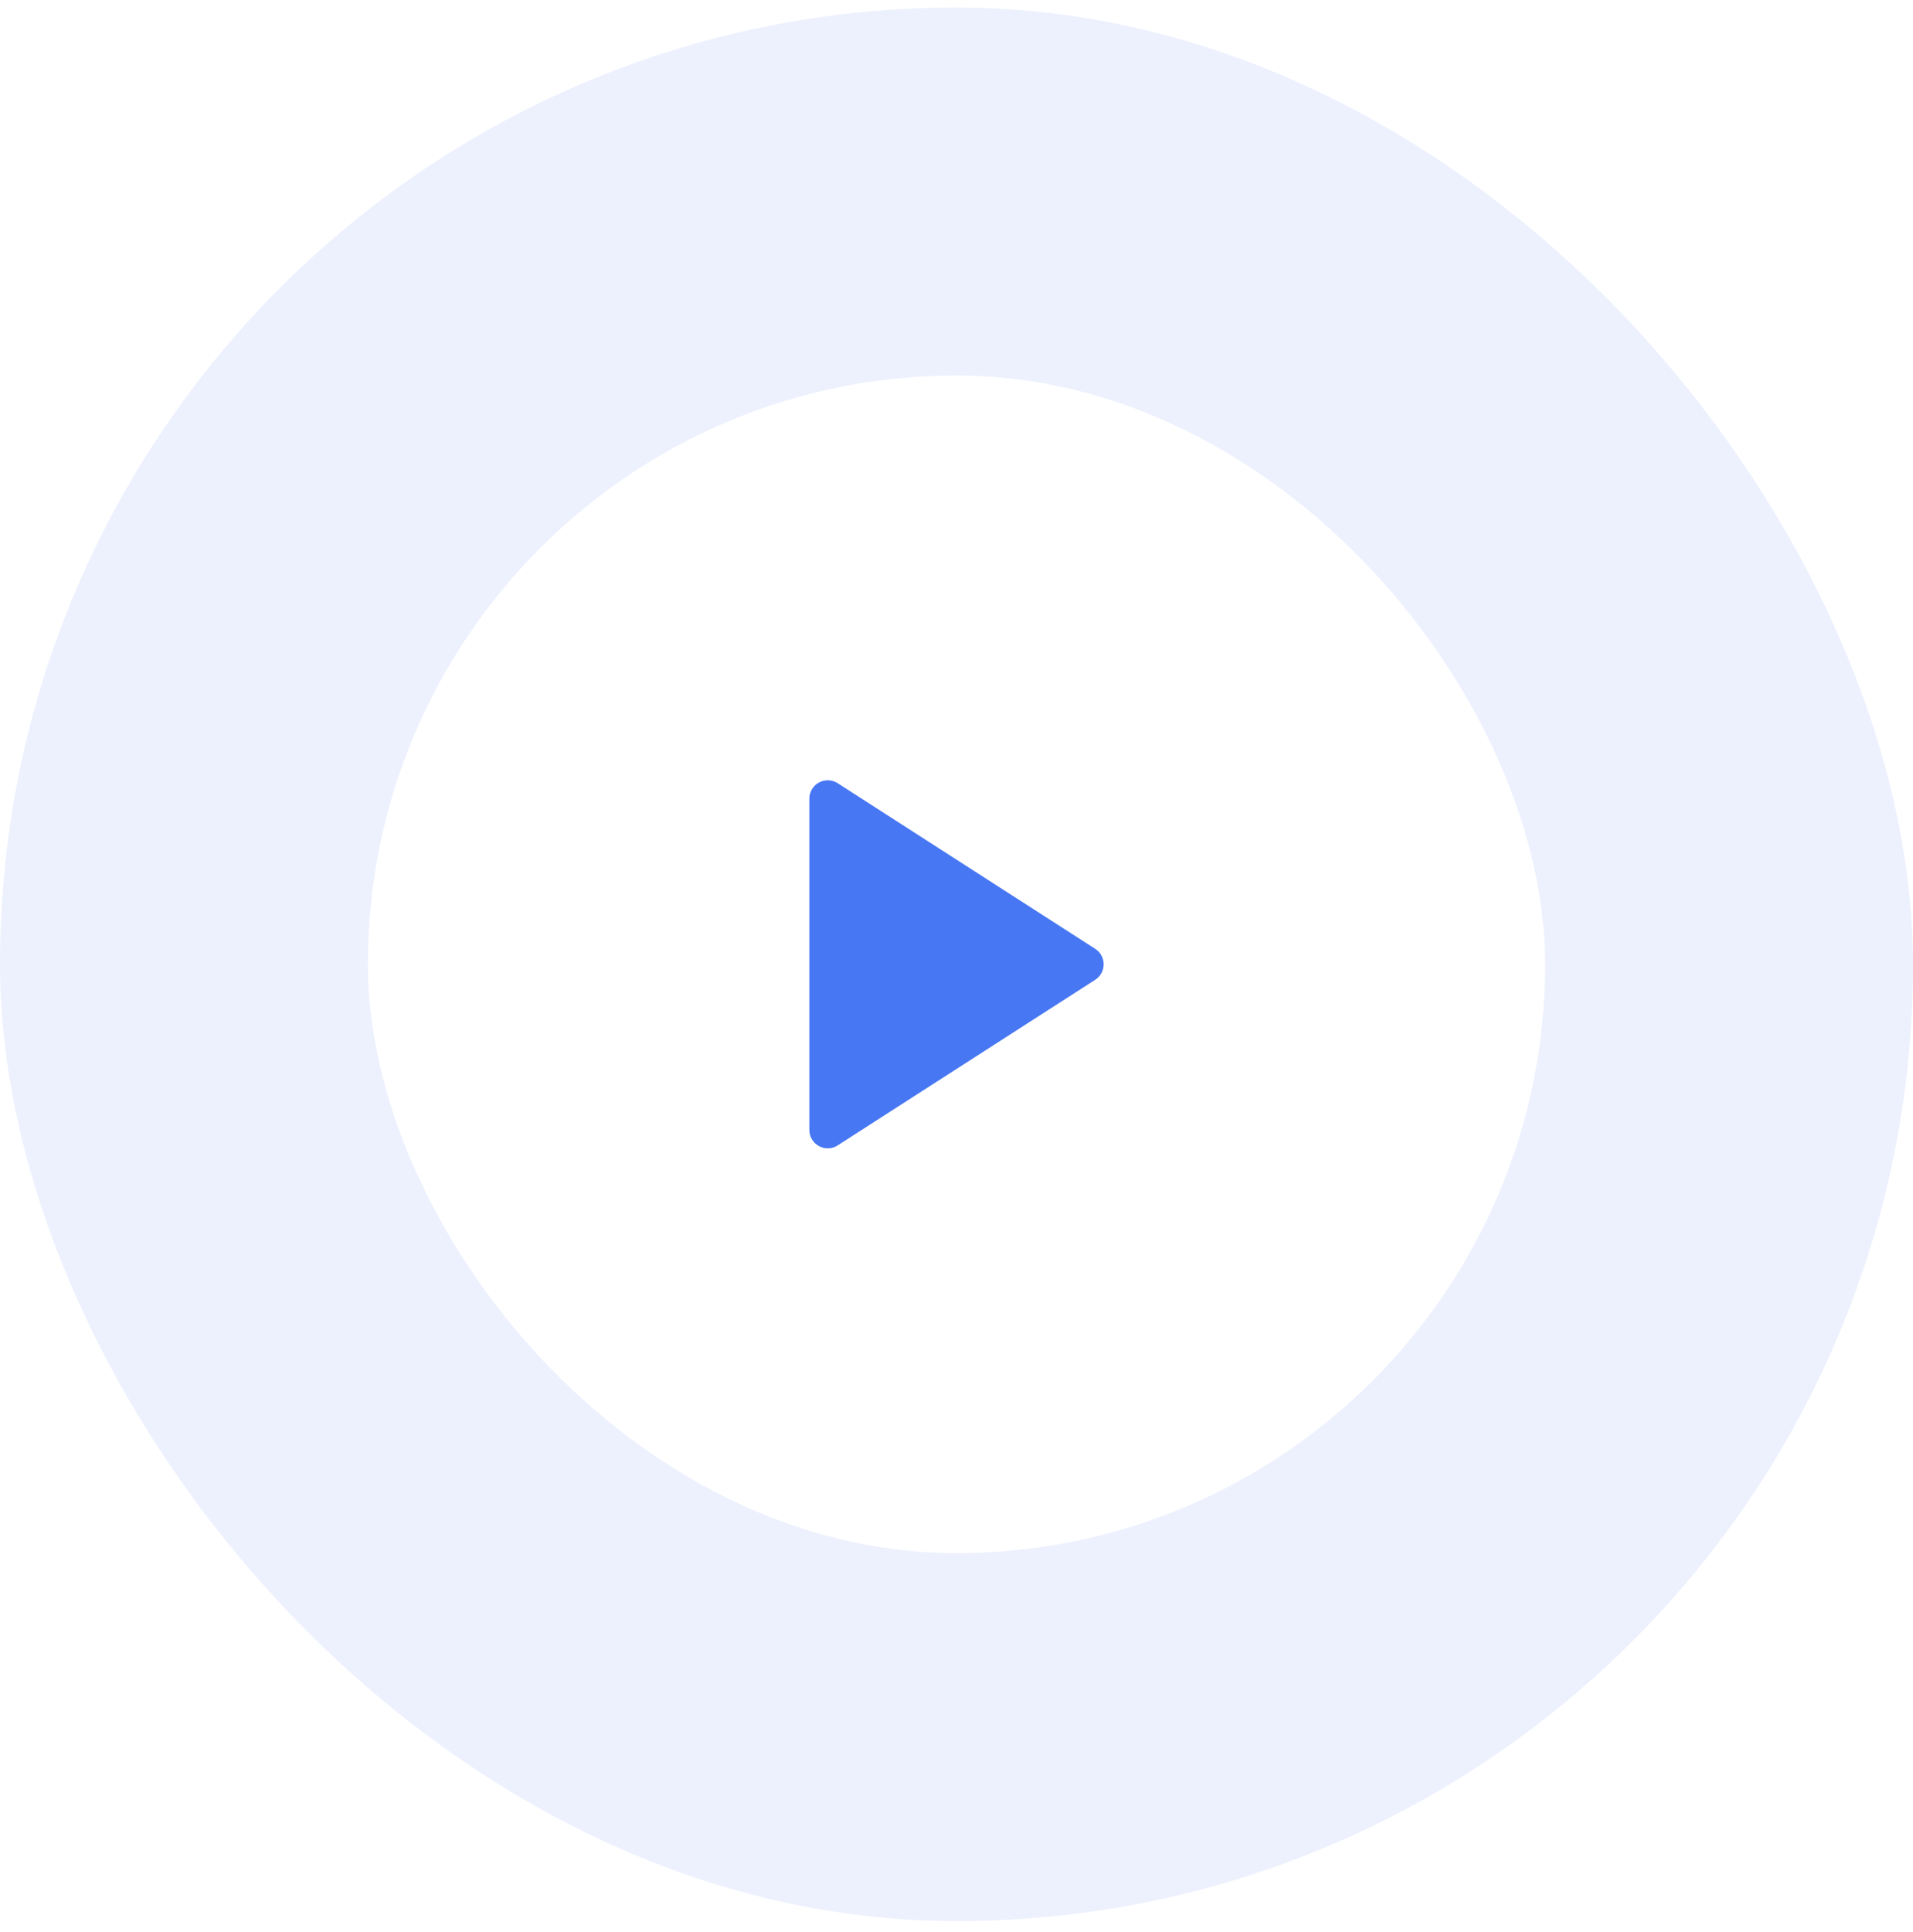
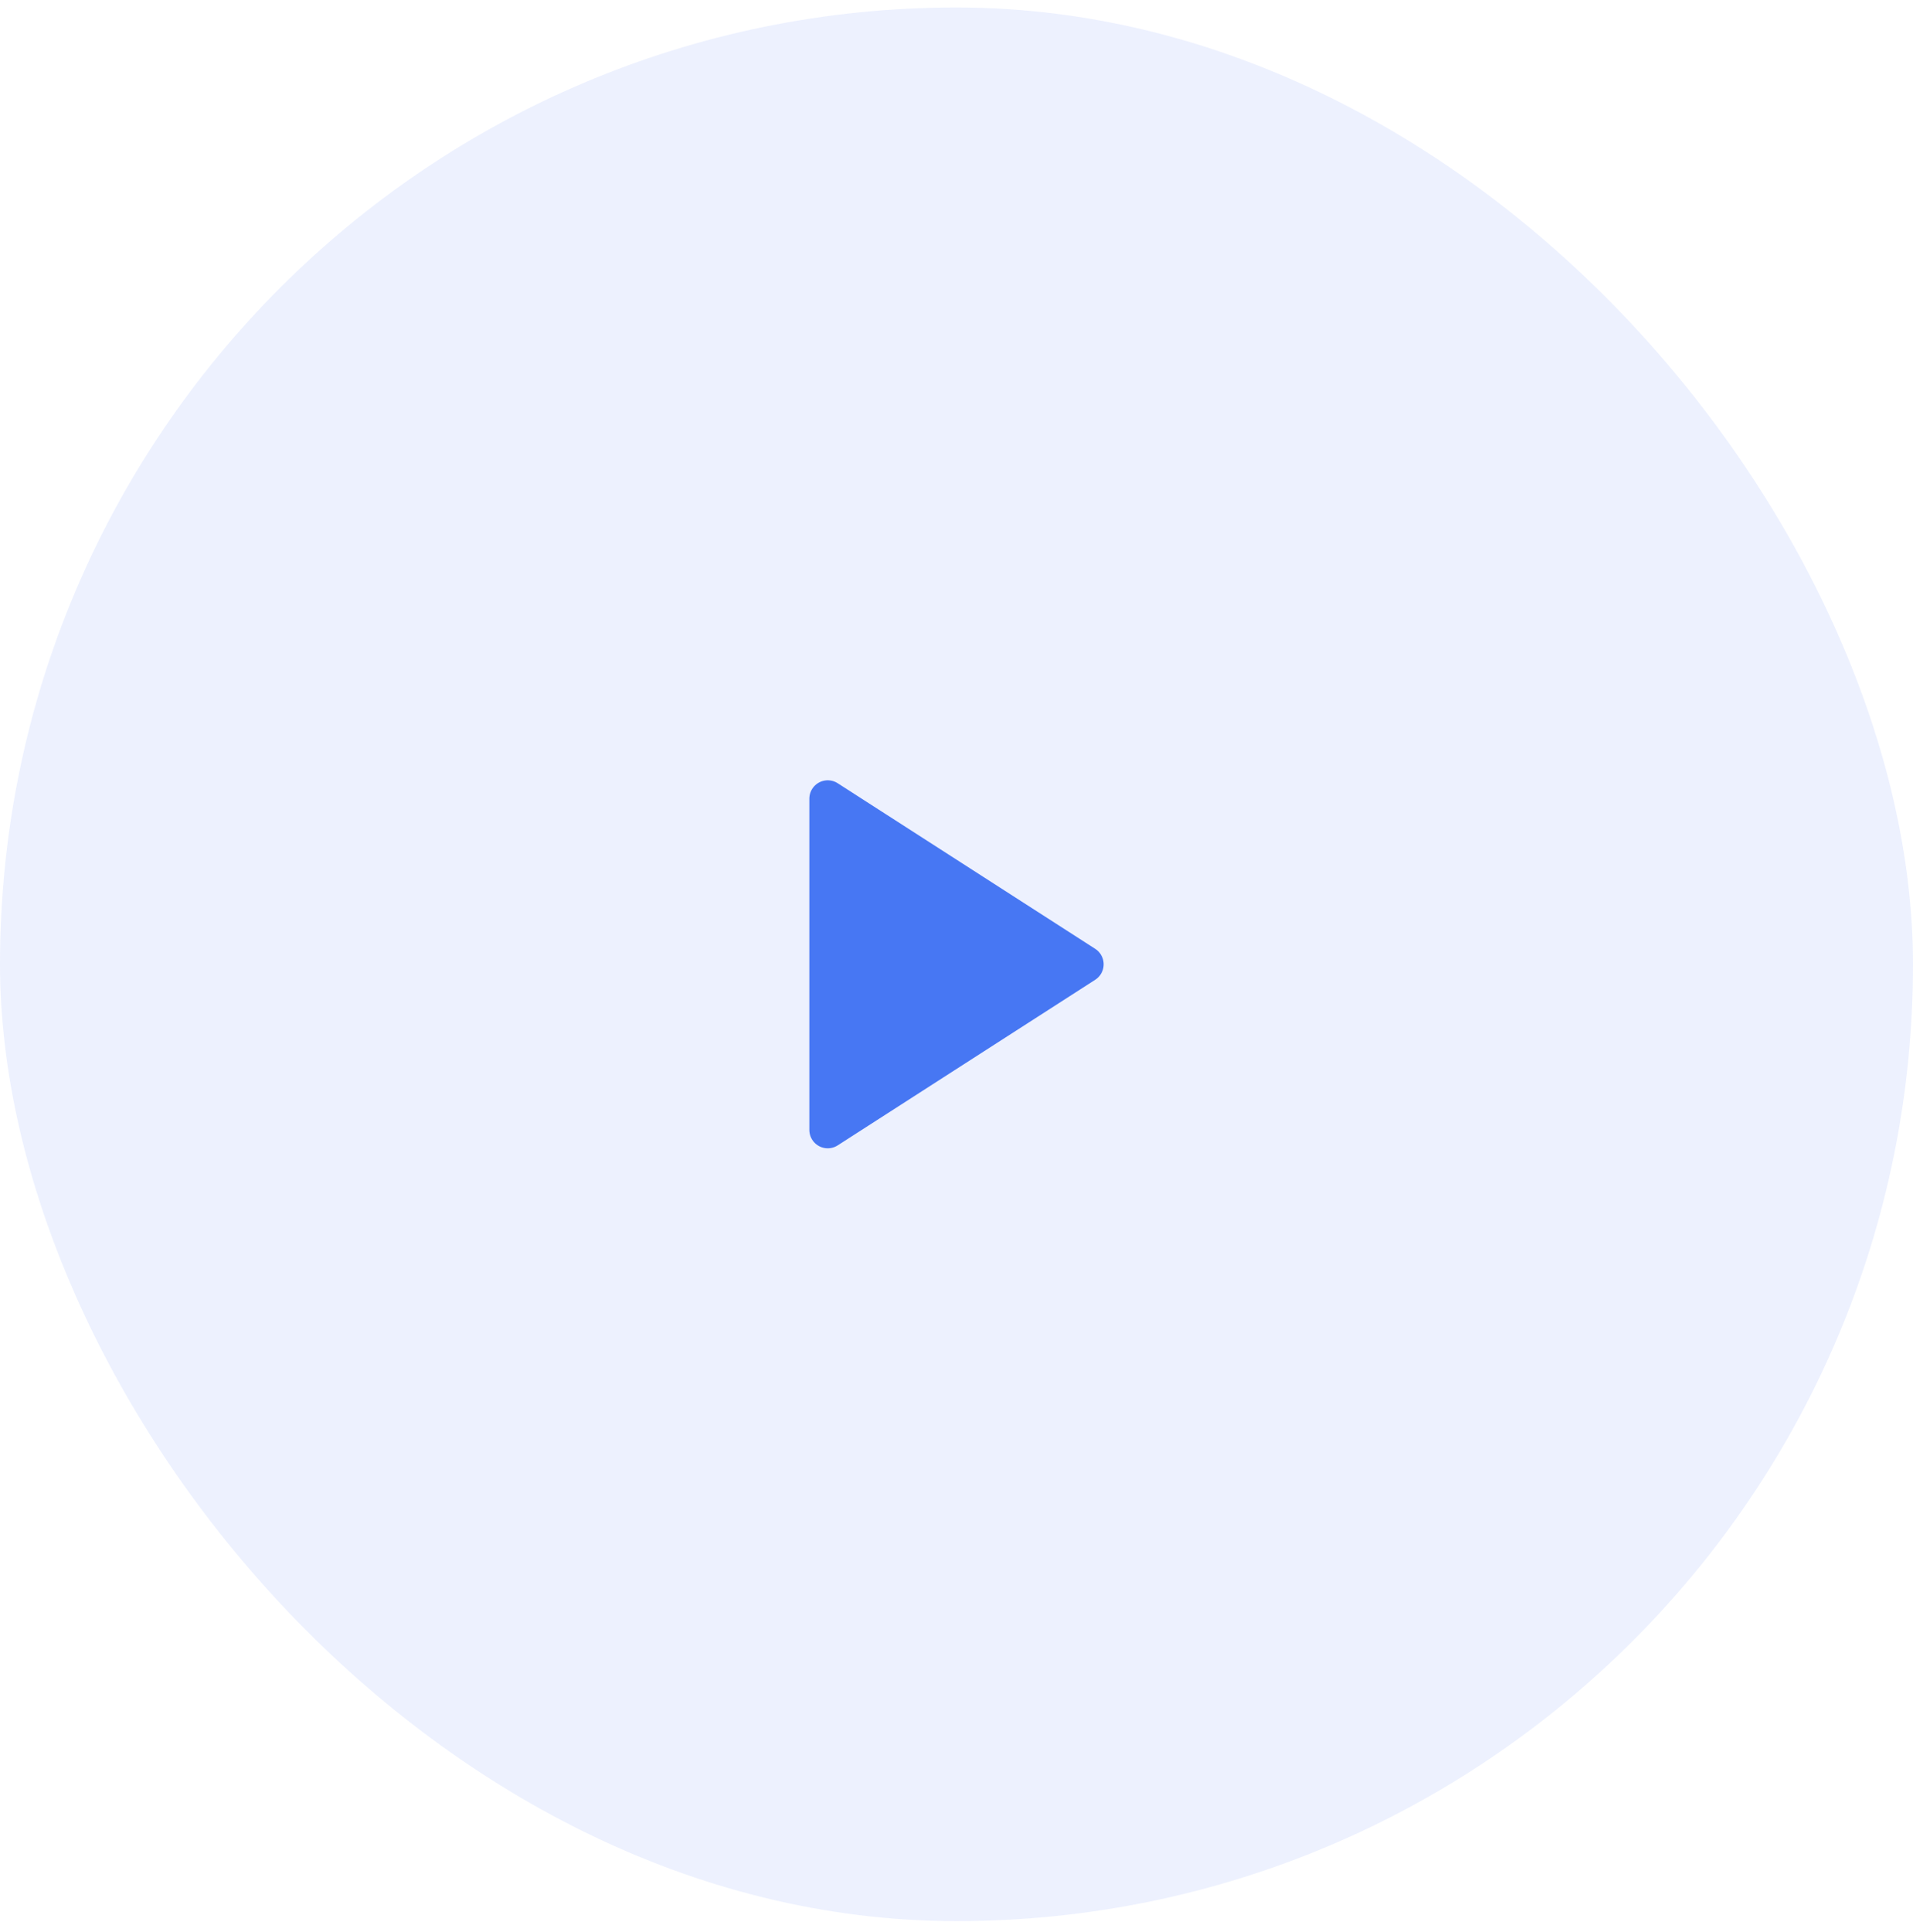
<svg xmlns="http://www.w3.org/2000/svg" width="104" height="105" viewBox="0 0 104 105" fill="none">
  <g filter="url(#filter0_b_42_90)">
    <rect y="0.407" width="104" height="104" rx="52" fill="#4777F3" fill-opacity="0.1" />
    <rect x="1" y="1.407" width="102" height="102" rx="51" stroke="white" stroke-opacity="0.01" stroke-width="2" />
-     <rect x="20" y="20.407" width="64" height="64" rx="32" fill="white" />
-     <path d="M45 43.407L59 52.407L45 61.407V43.407Z" fill="#4777F3" stroke="#4777F3" stroke-width="2" stroke-linecap="round" stroke-linejoin="round" />
+     <path d="M45 43.407L59 52.407L45 61.407V43.407" fill="#4777F3" stroke="#4777F3" stroke-width="2" stroke-linecap="round" stroke-linejoin="round" />
  </g>
  <defs>
    <filter id="filter0_b_42_90" x="-32" y="-31.593" width="168" height="168" filterUnits="userSpaceOnUse" color-interpolation-filters="sRGB">
      <feFlood flood-opacity="0" result="BackgroundImageFix" />
      <feGaussianBlur in="BackgroundImageFix" stdDeviation="16" />
      <feComposite in2="SourceAlpha" operator="in" result="effect1_backgroundBlur_42_90" />
      <feBlend mode="normal" in="SourceGraphic" in2="effect1_backgroundBlur_42_90" result="shape" />
    </filter>
  </defs>
</svg>